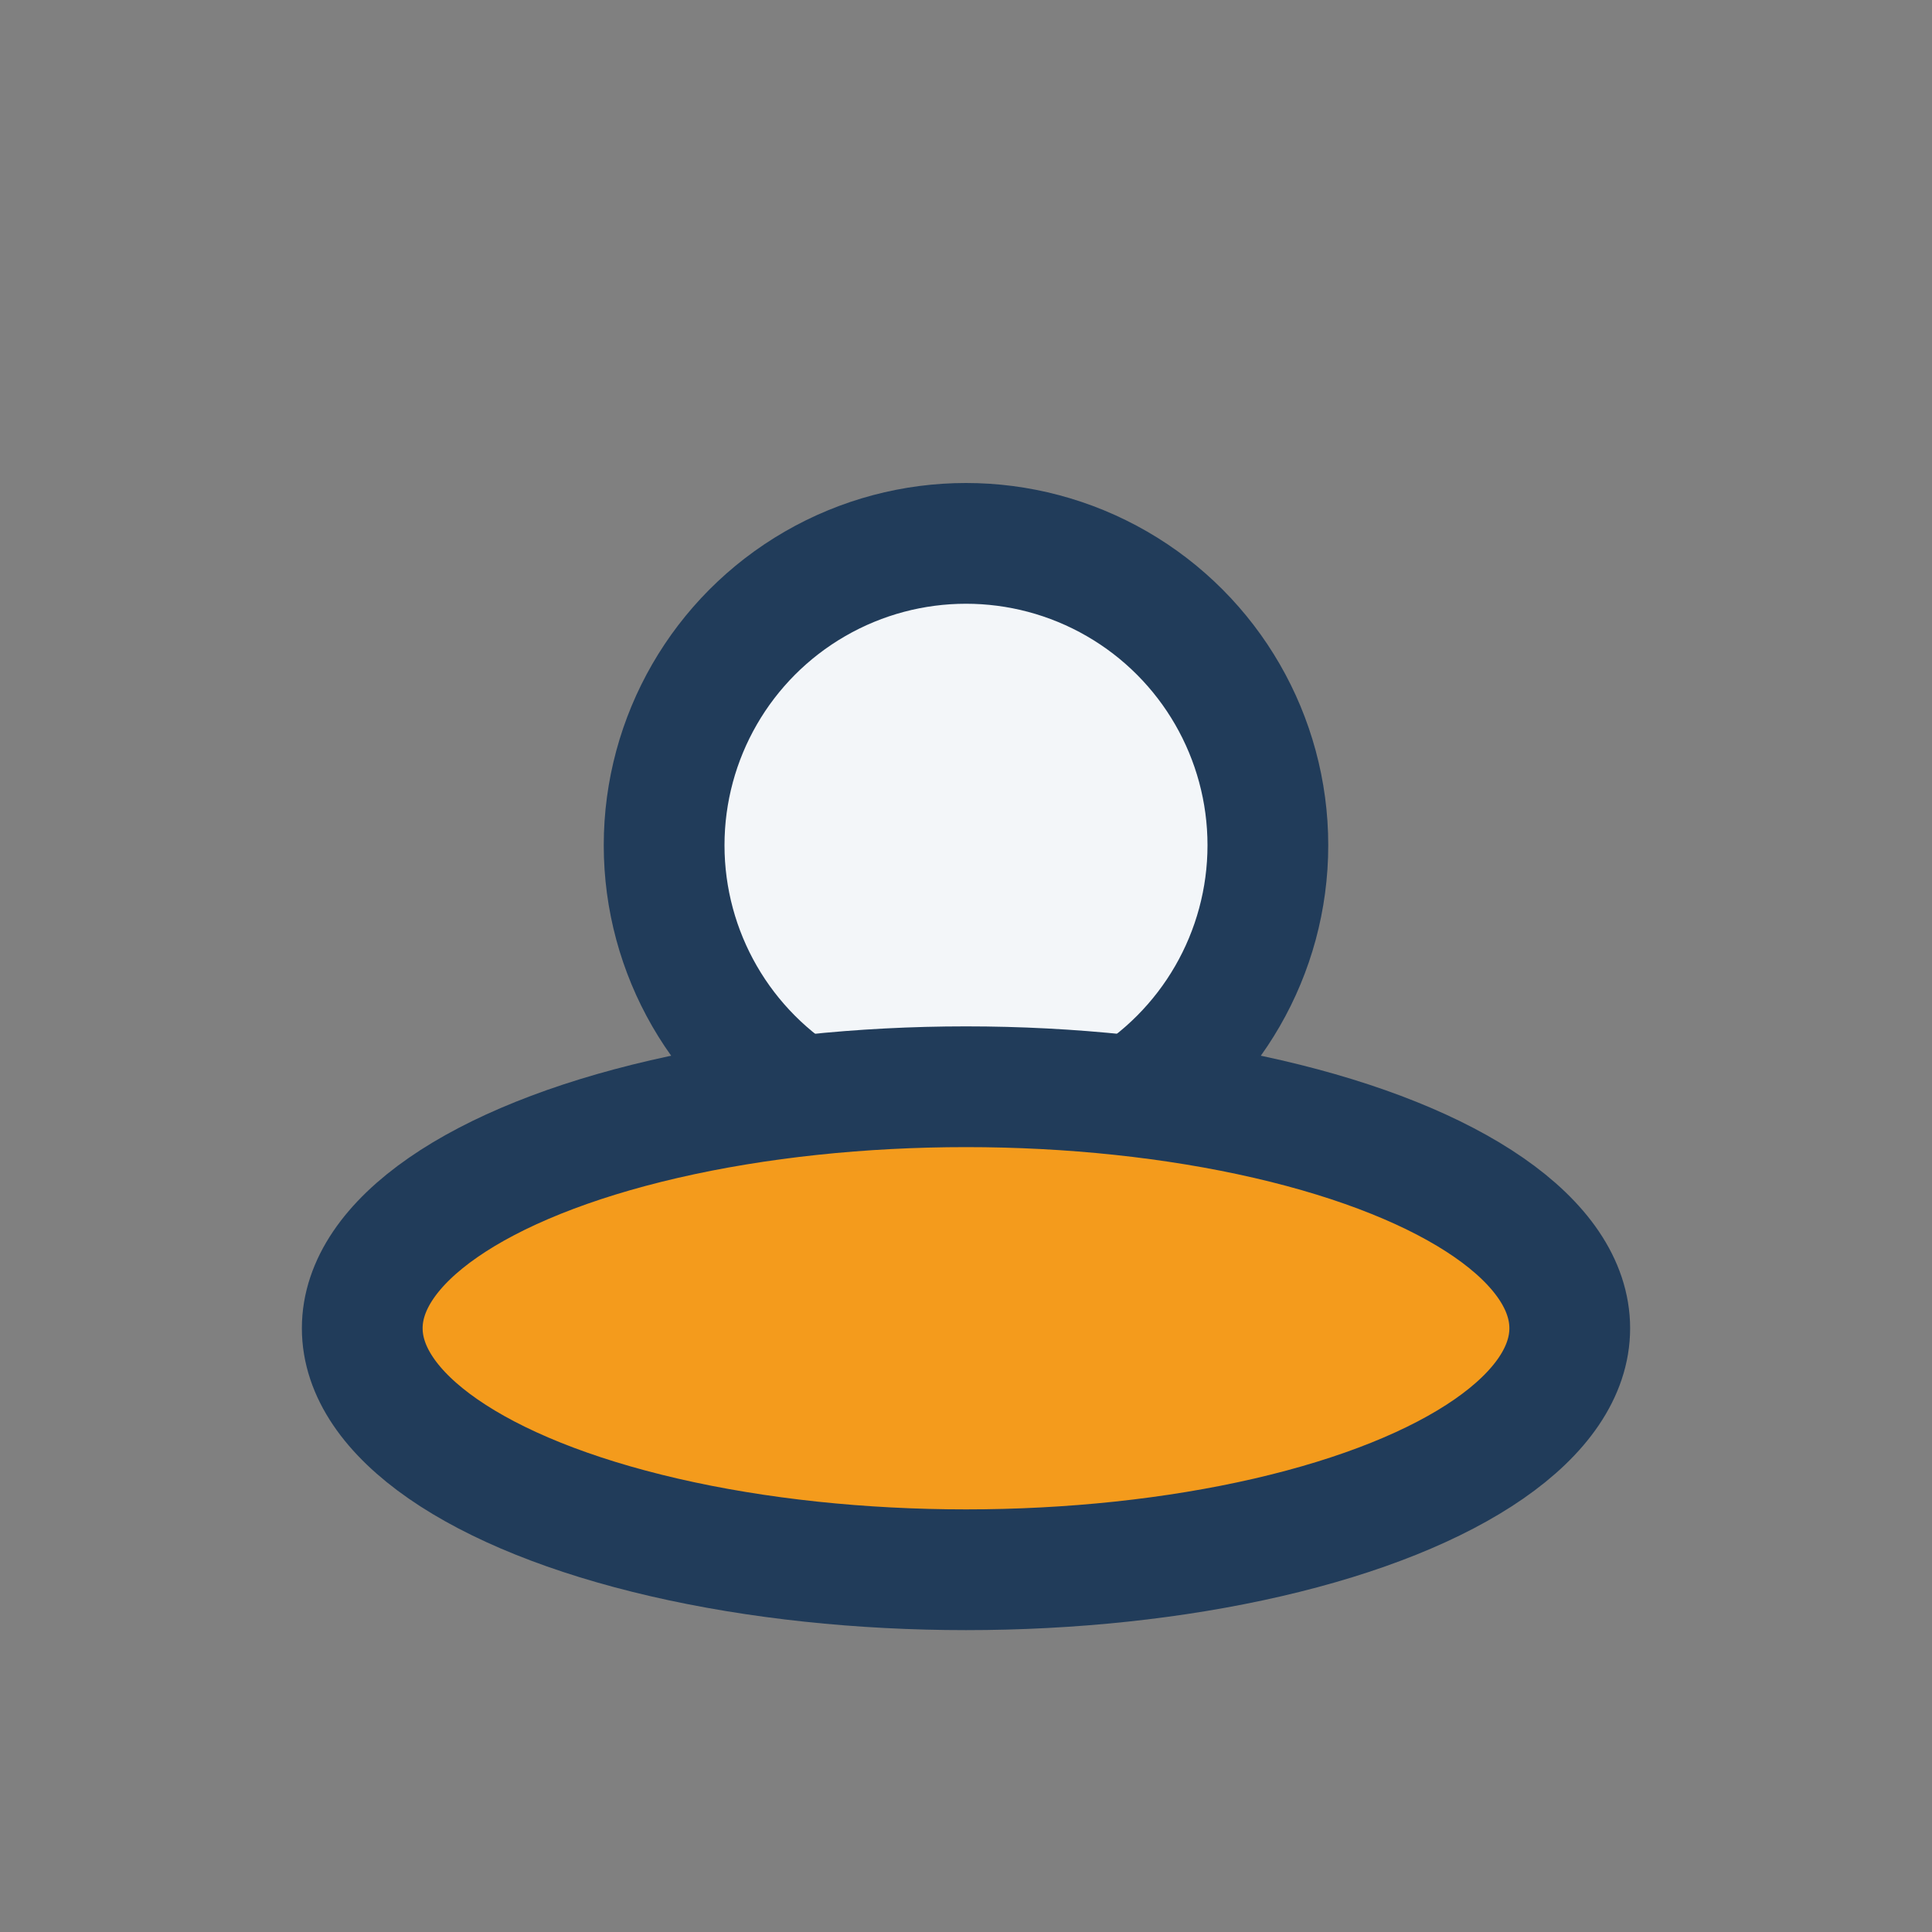
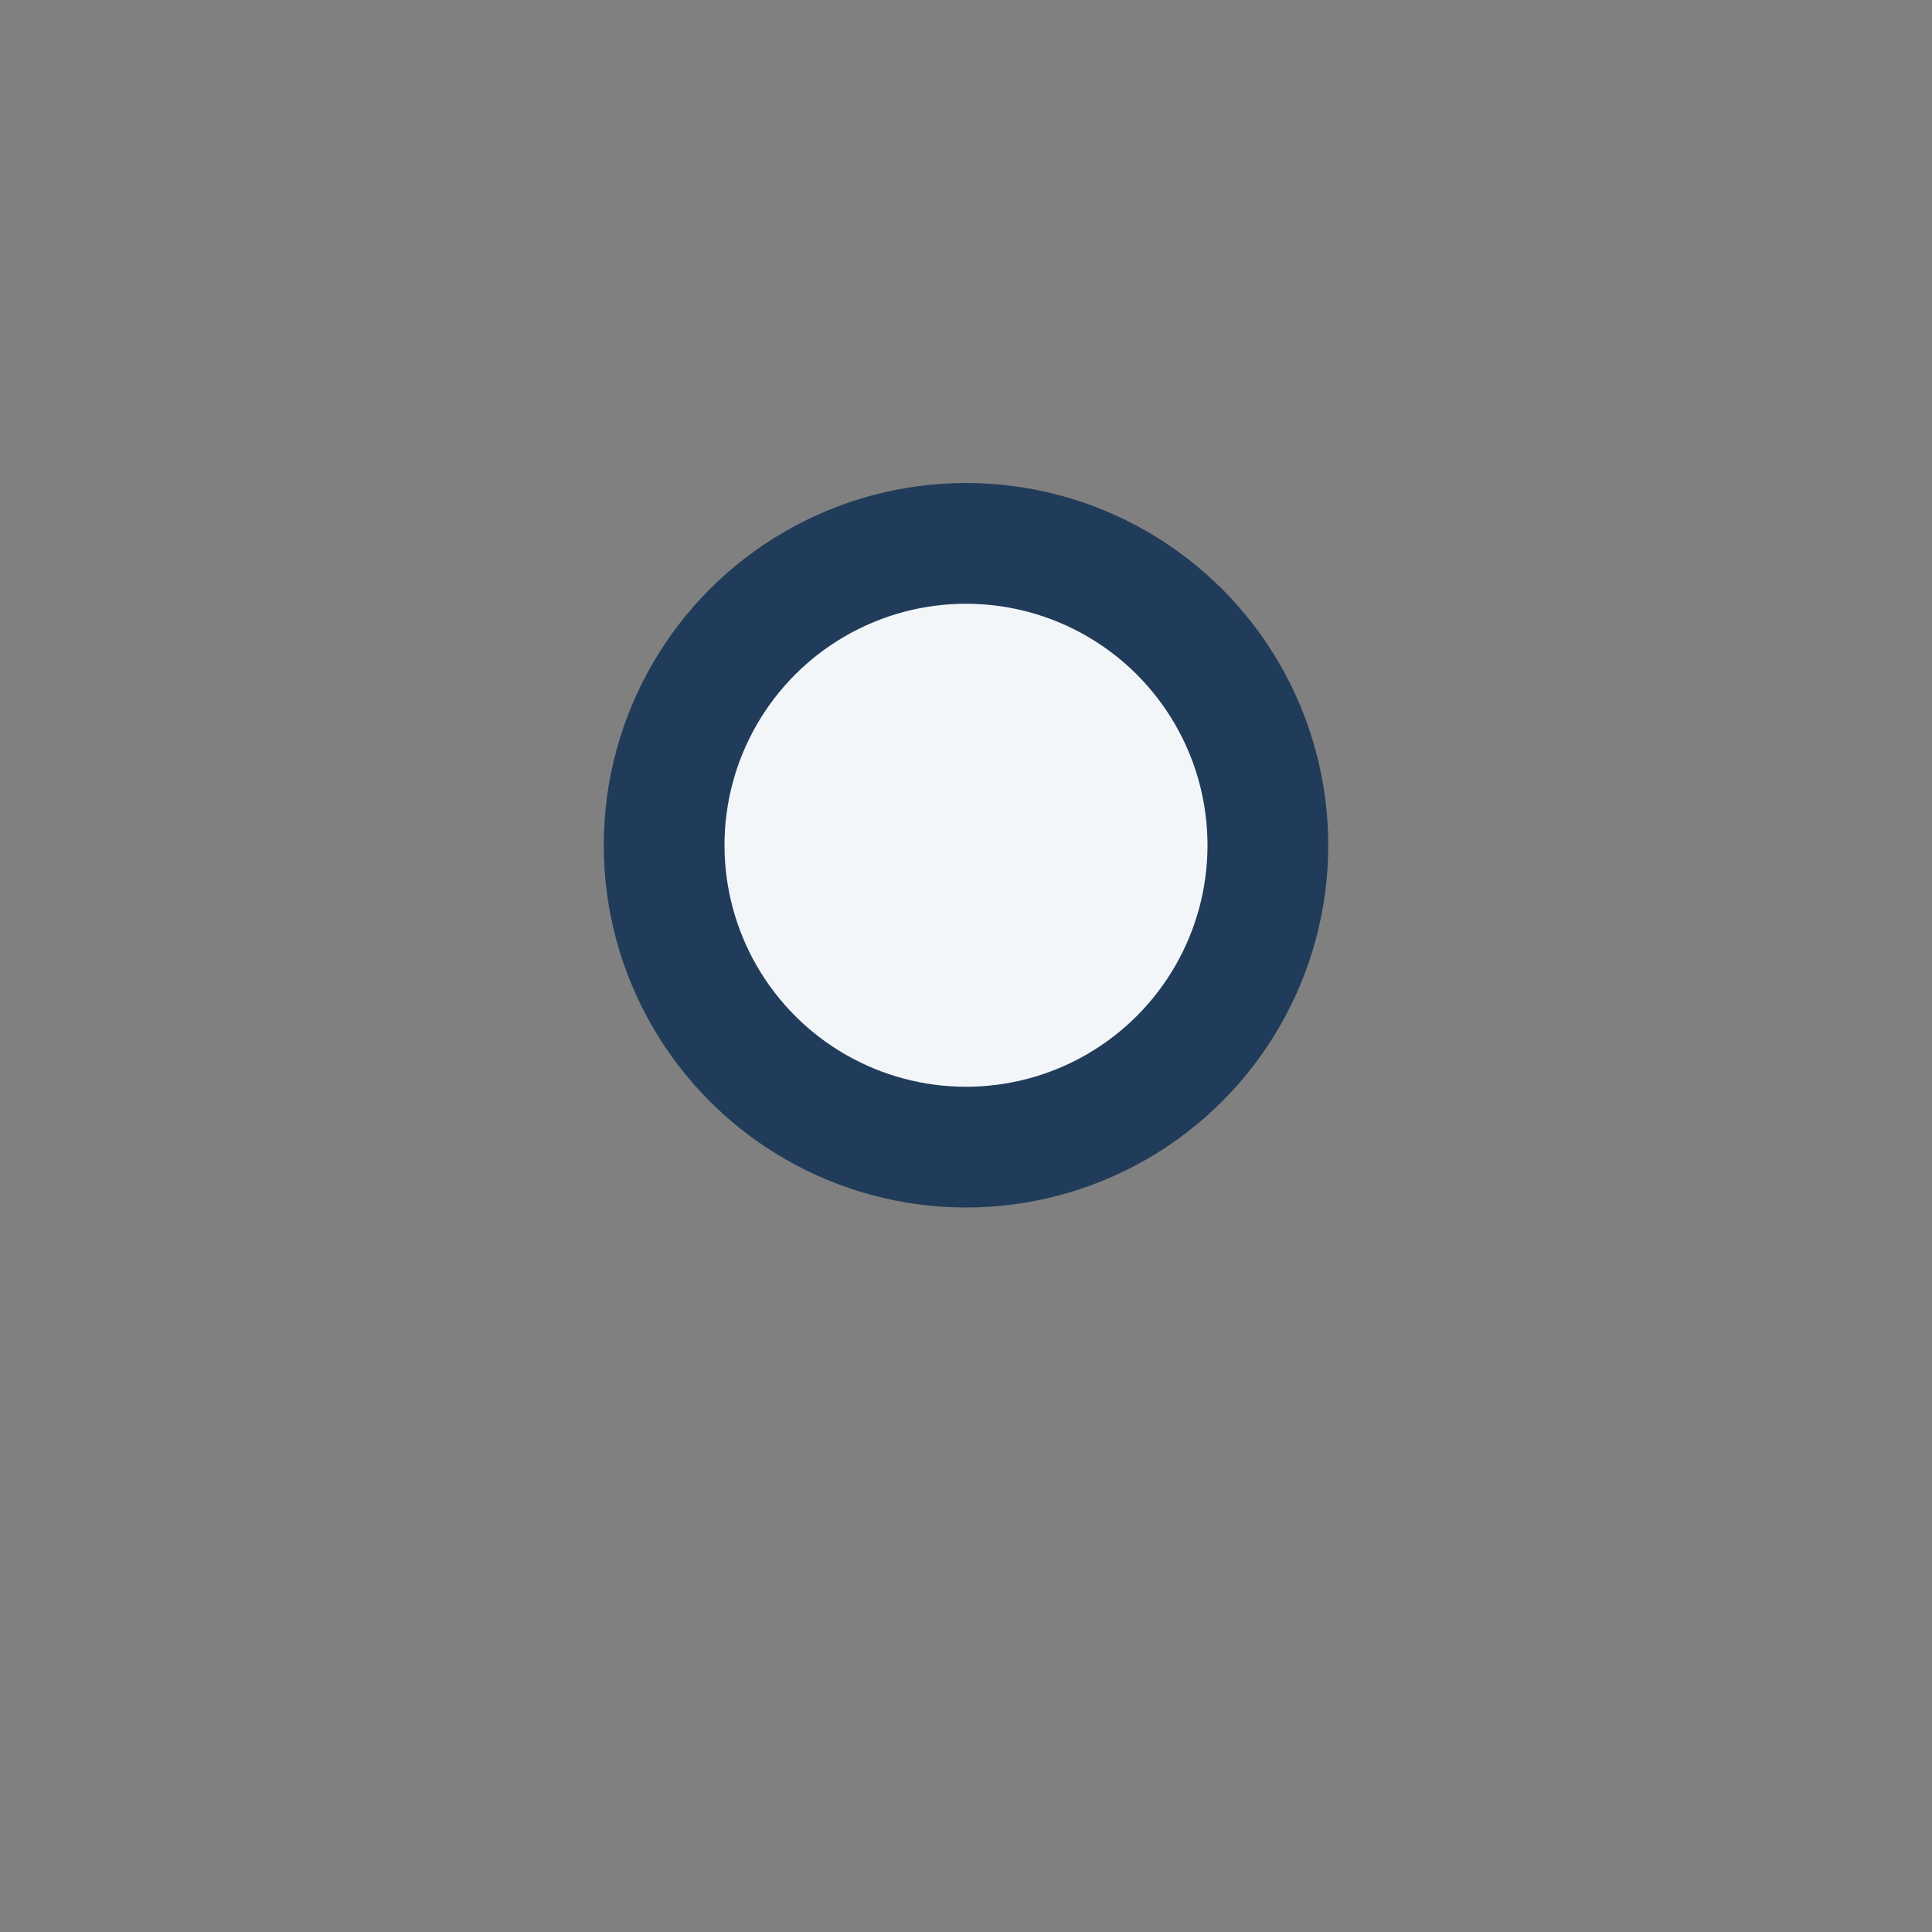
<svg xmlns="http://www.w3.org/2000/svg" width="32" height="32" viewBox="0 0 32 32">
  <rect x="0" y="0" width="32" height="32" fill="#808080" stroke="none" />
  <circle cx="16" cy="14" r="5" fill="#F3F6F9" stroke="#213C5A" stroke-width="2" />
-   <ellipse cx="16" cy="22" rx="10" ry="4" fill="#F49B1C" stroke="#213C5A" stroke-width="2" />
</svg>